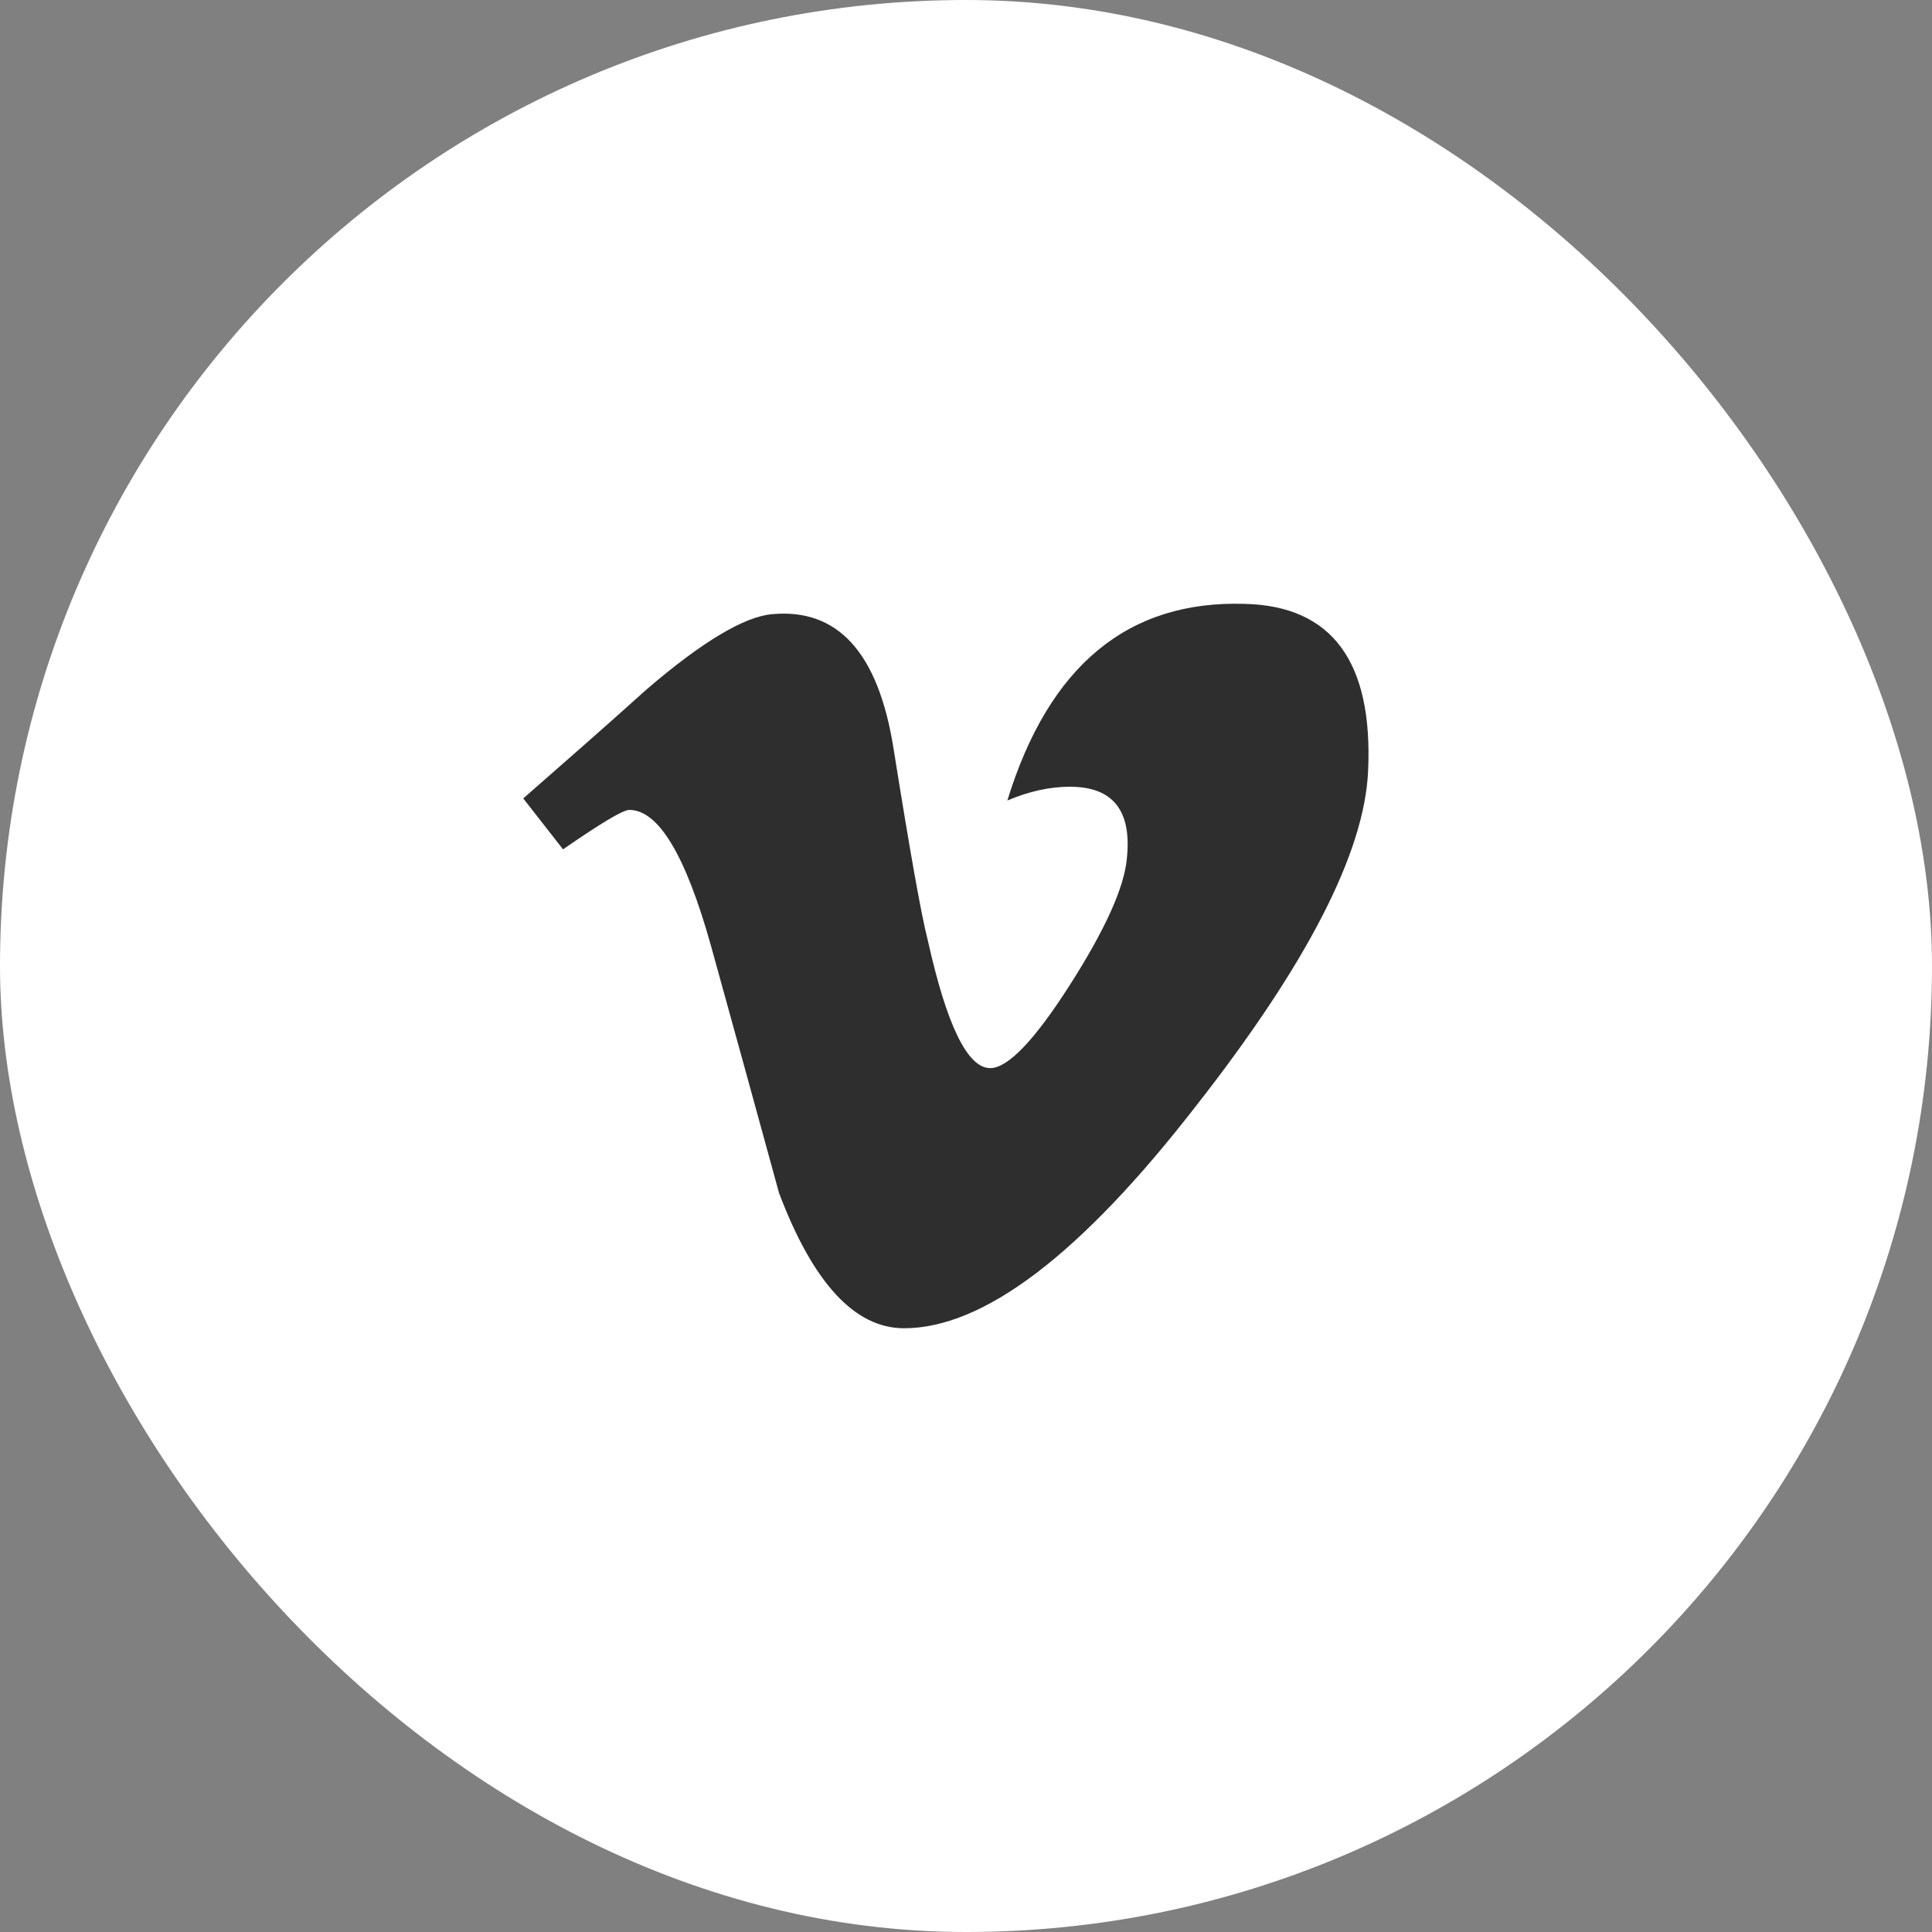
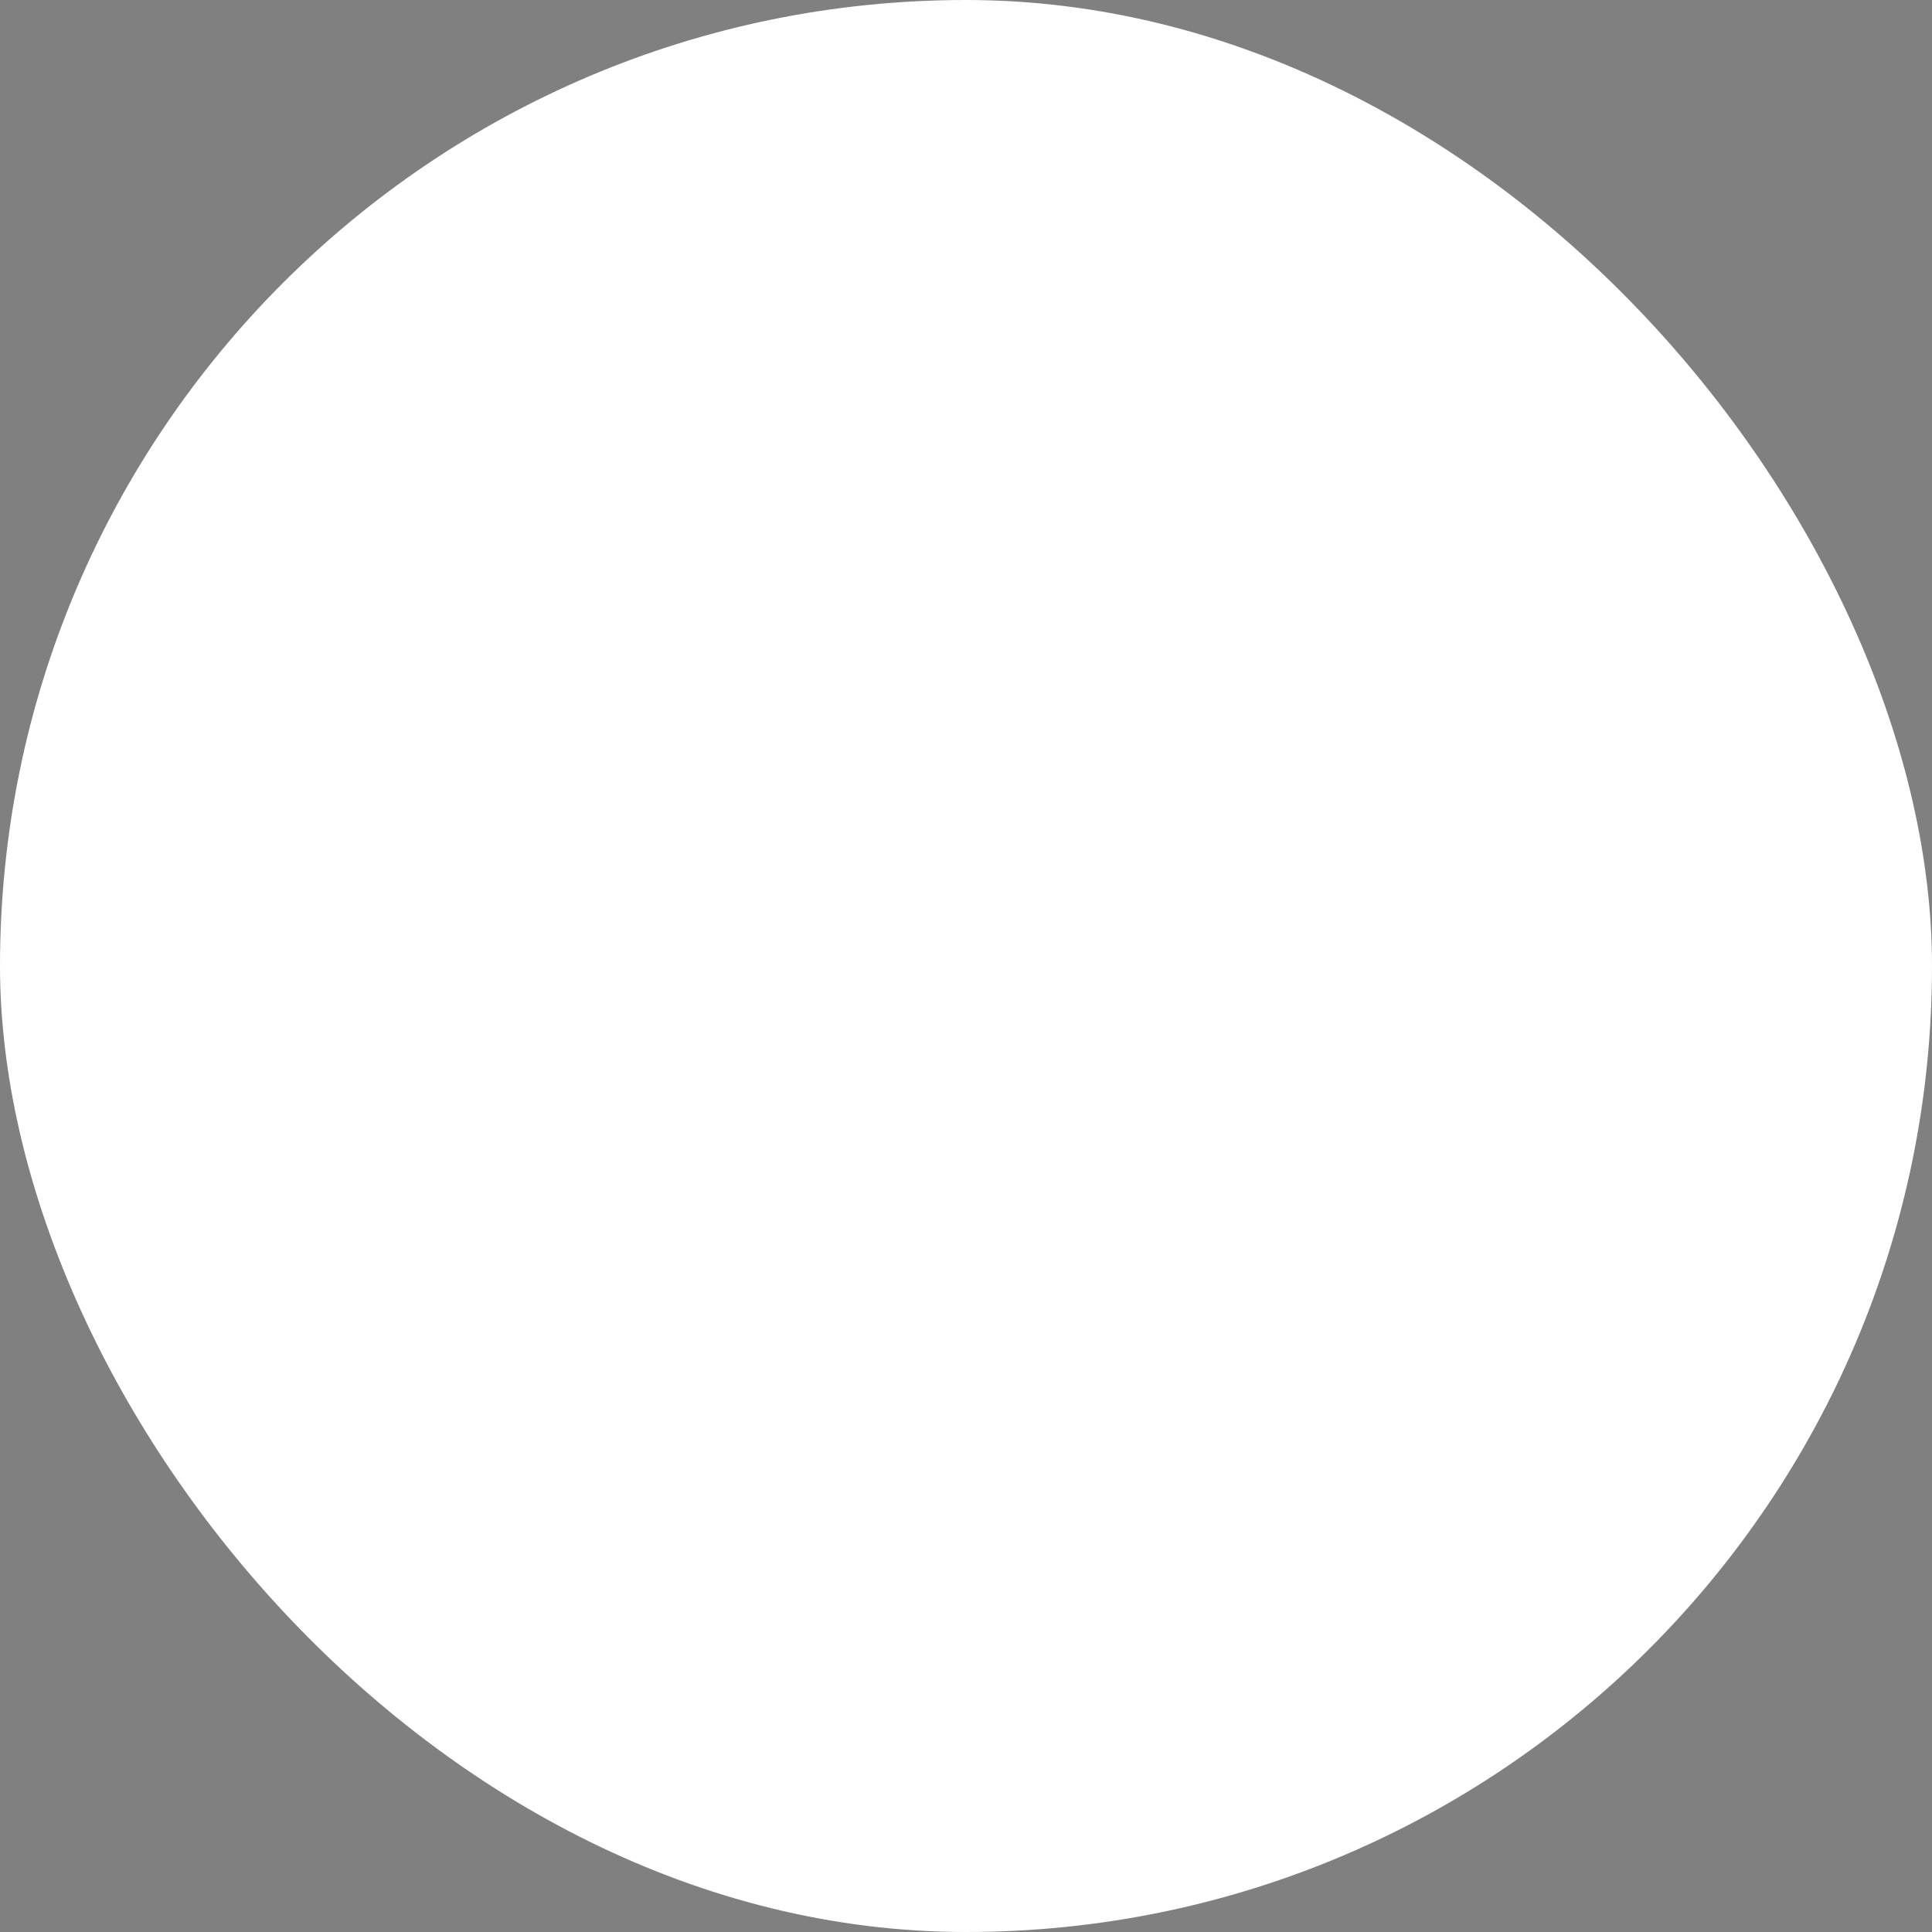
<svg xmlns="http://www.w3.org/2000/svg" width="42" height="42" viewBox="0 0 42 42" fill="none">
  <rect x="0" y="0" width="42" height="42" fill="#808080" stroke="none" />
  <rect width="42" height="42" rx="21" fill="white" />
-   <path d="M29.741 16.765C29.661 18.539 28.411 20.965 25.996 24.048C23.5 27.266 21.385 28.875 19.654 28.875C18.582 28.875 17.677 27.893 16.936 25.936C16.443 24.138 15.95 22.34 15.452 20.546C14.903 18.588 14.314 17.607 13.68 17.607C13.544 17.607 13.061 17.895 12.24 18.464L11.375 17.357C12.281 16.565 13.178 15.778 14.058 14.986C15.265 13.949 16.177 13.407 16.781 13.352C18.21 13.218 19.091 14.184 19.423 16.261C19.78 18.497 20.027 19.892 20.168 20.435C20.581 22.293 21.034 23.22 21.527 23.22C21.909 23.22 22.488 22.618 23.258 21.412C24.028 20.206 24.441 19.29 24.497 18.662C24.607 17.621 24.195 17.103 23.258 17.103C22.821 17.103 22.368 17.203 21.899 17.402C22.801 14.468 24.526 13.043 27.073 13.128C28.961 13.178 29.852 14.393 29.741 16.764V16.765Z" fill="#2E2E2E" />
</svg>